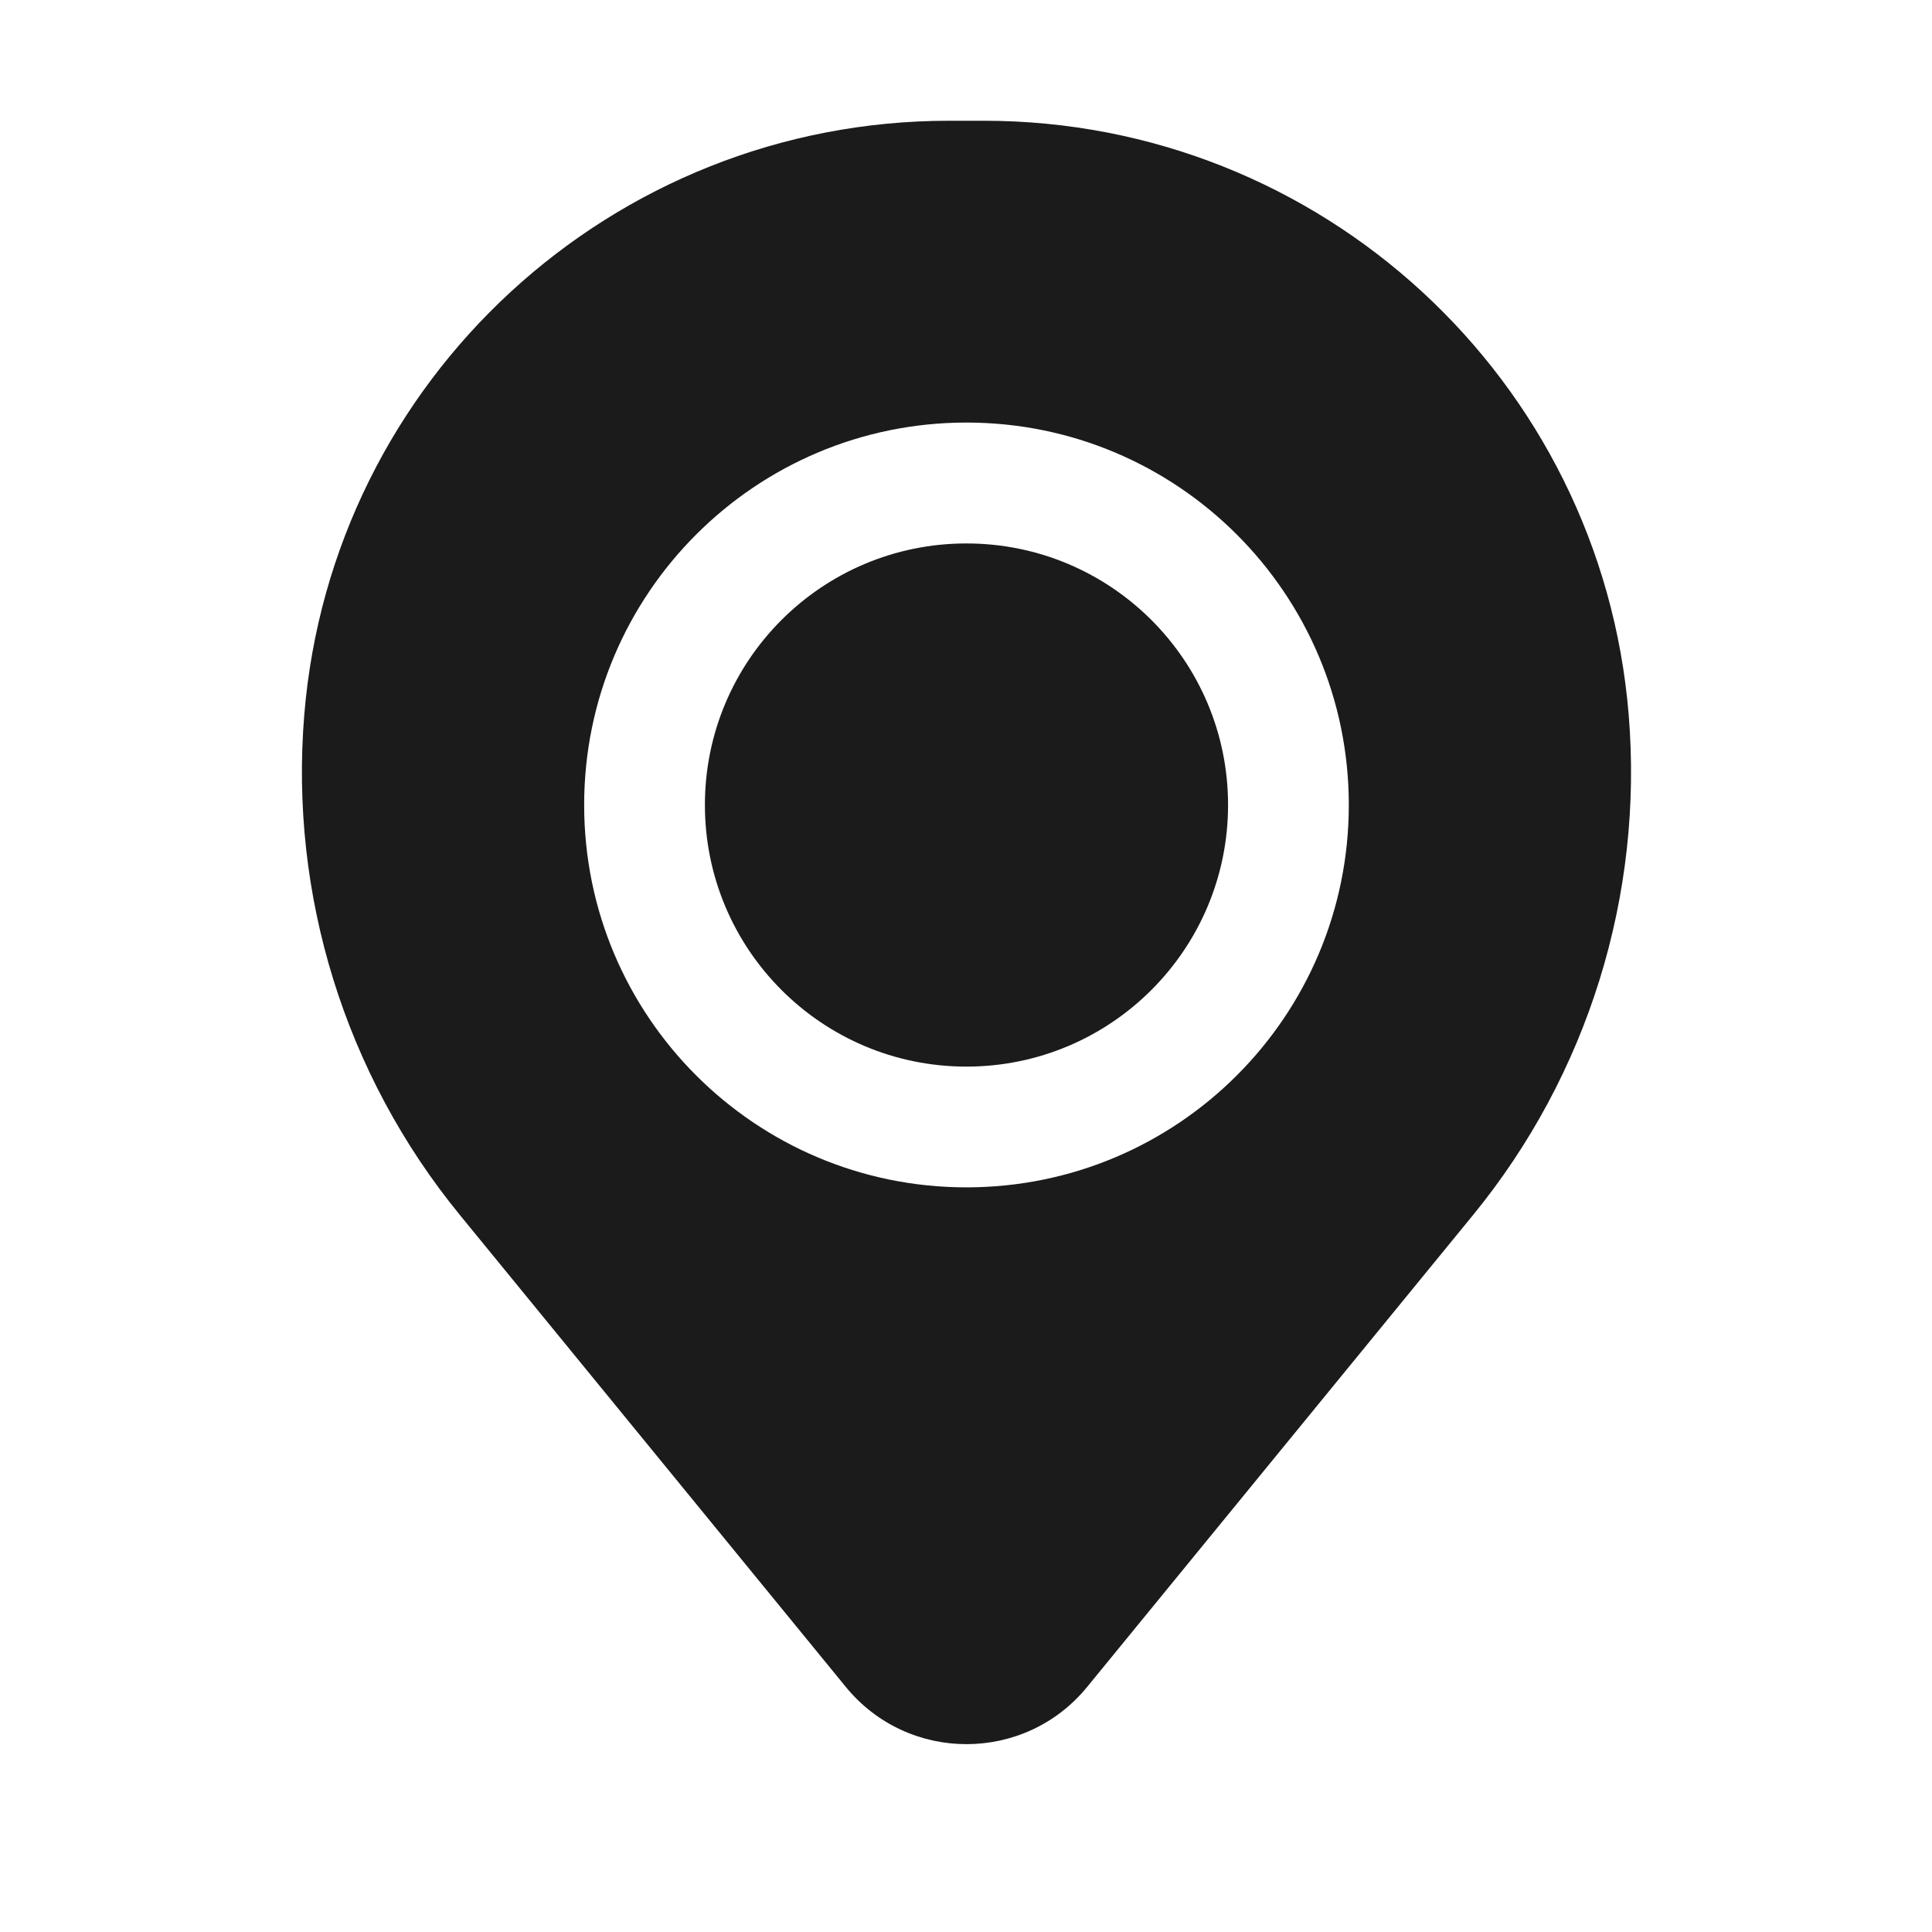
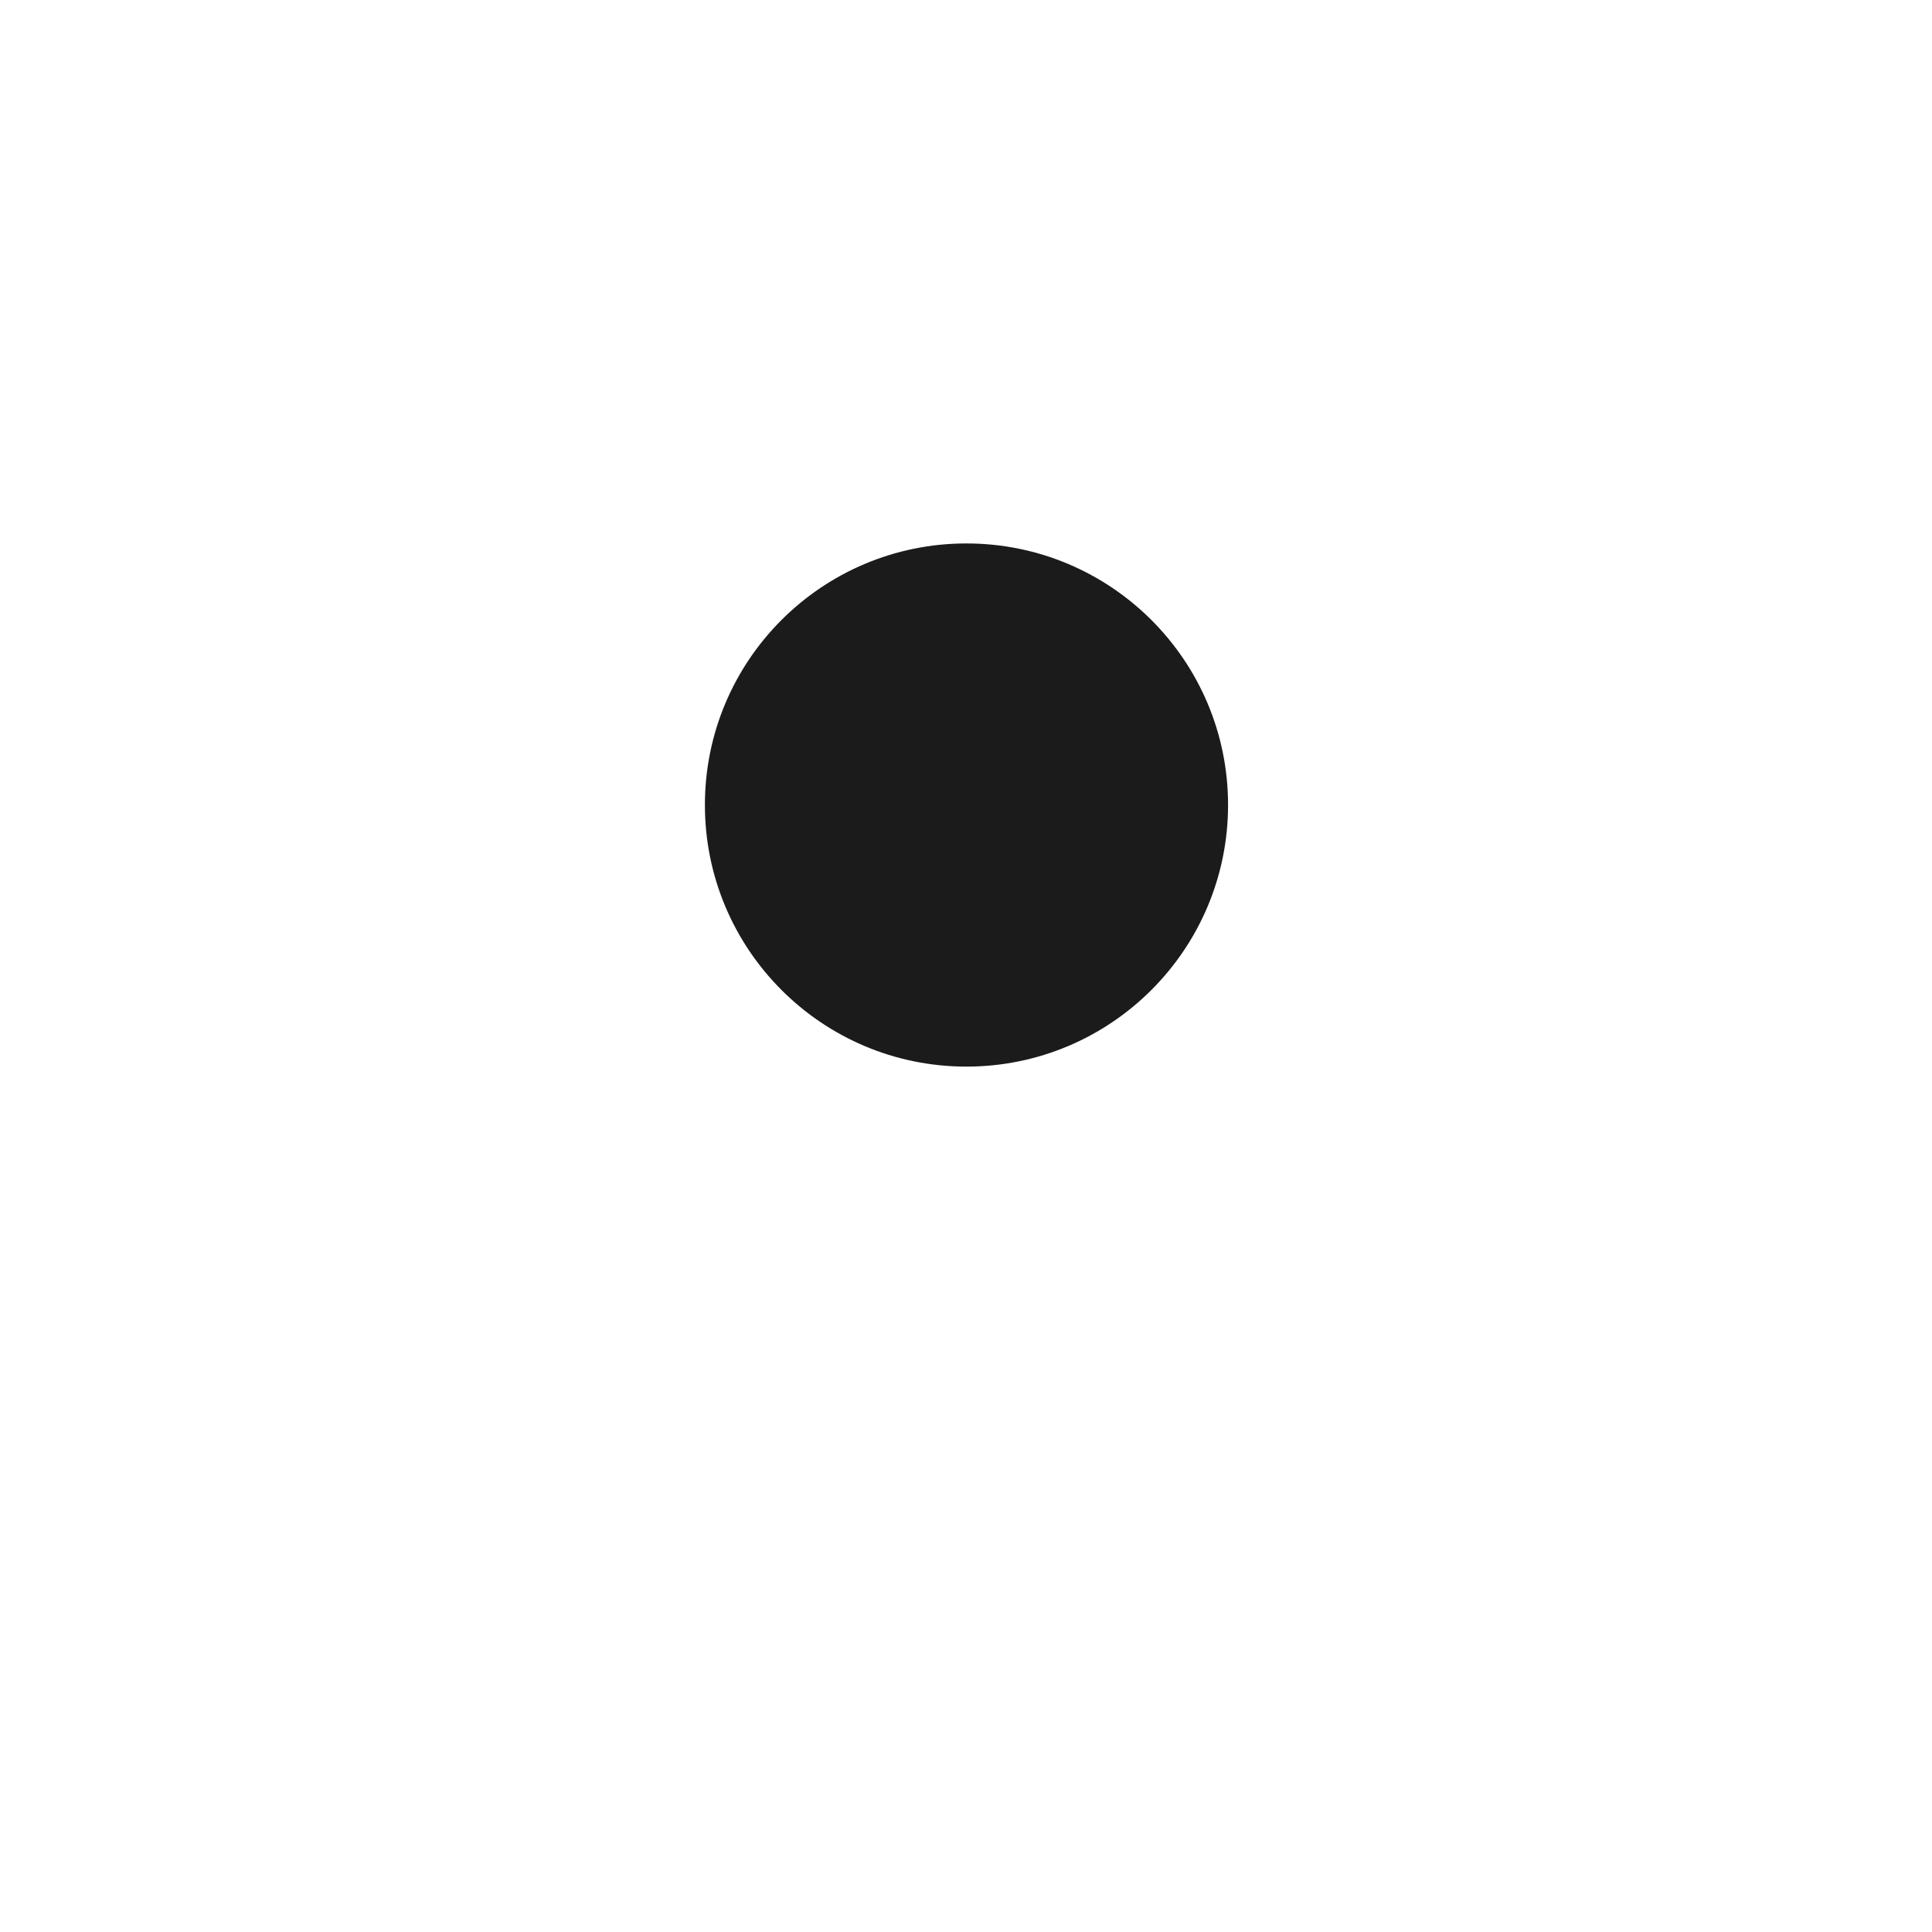
<svg xmlns="http://www.w3.org/2000/svg" width="14" height="14" viewBox="0 0 14 14" fill="none">
  <path d="M5.108 5.833C5.108 4.786 5.956 3.938 7.003 3.938C8.05 3.938 8.899 4.786 8.899 5.833C8.899 6.88 8.05 7.729 7.003 7.729C5.956 7.729 5.108 6.88 5.108 5.833Z" fill="#1B1B1B" />
-   <path fill-rule="evenodd" clip-rule="evenodd" d="M2.205 5.178C2.405 2.747 4.437 0.875 6.877 0.875H7.129C9.57 0.875 11.602 2.747 11.802 5.178C11.91 6.488 11.506 7.788 10.674 8.805L7.878 12.224C7.426 12.777 6.581 12.777 6.129 12.224L3.333 8.805C2.501 7.788 2.097 6.488 2.205 5.178ZM7.003 3.062C5.473 3.062 4.233 4.303 4.233 5.833C4.233 7.364 5.473 8.604 7.003 8.604C8.534 8.604 9.774 7.364 9.774 5.833C9.774 4.303 8.534 3.062 7.003 3.062Z" fill="#1B1B1B" />
</svg>